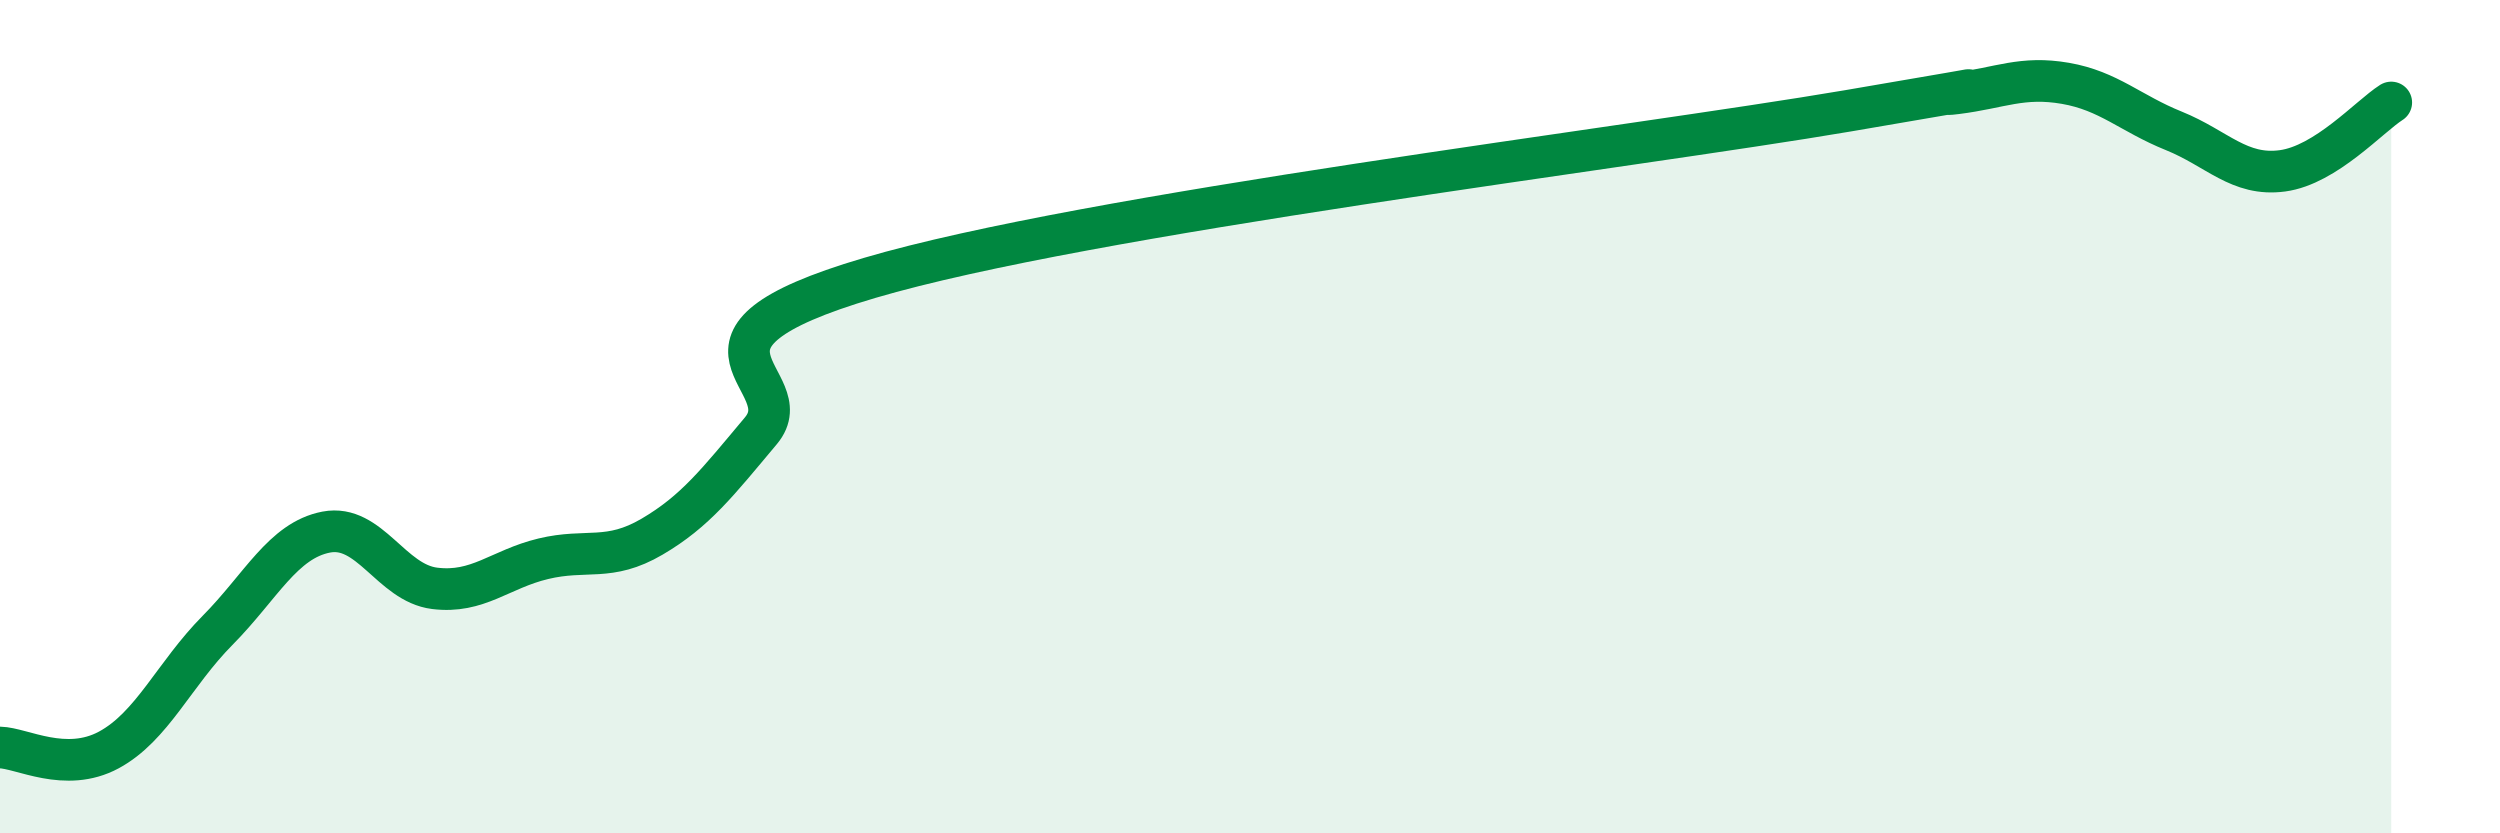
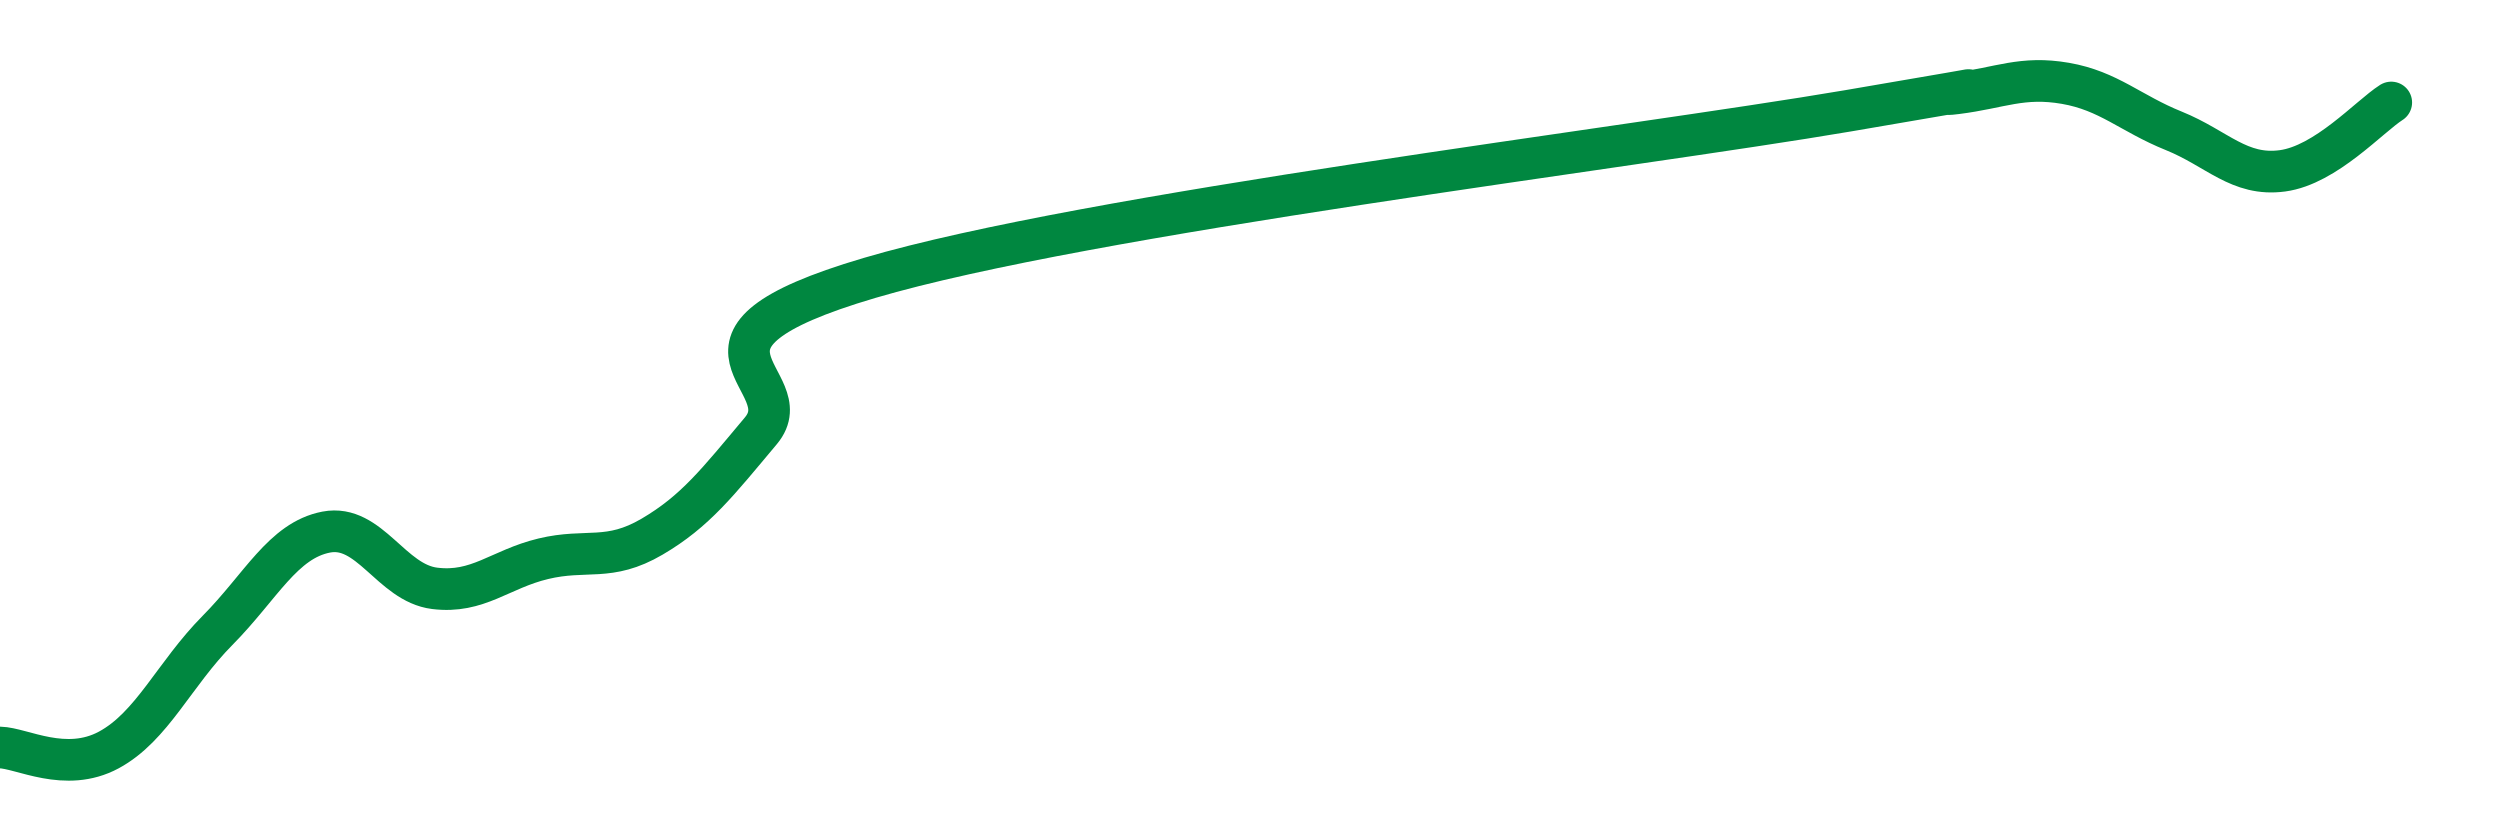
<svg xmlns="http://www.w3.org/2000/svg" width="60" height="20" viewBox="0 0 60 20">
-   <path d="M 0,17.94 C 0.52,17.95 1.57,18.56 2.61,18 C 3.65,17.44 4.18,16.18 5.22,15.13 C 6.26,14.08 6.79,12.97 7.83,12.77 C 8.87,12.57 9.39,13.99 10.43,14.12 C 11.47,14.25 12,13.66 13.04,13.41 C 14.08,13.16 14.61,13.49 15.65,12.88 C 16.69,12.27 17.22,11.58 18.26,10.34 C 19.3,9.1 15.65,8.21 20.87,6.67 C 26.09,5.13 39.13,3.55 44.35,2.66 C 49.57,1.77 45.92,2.37 46.96,2.24 C 48,2.11 48.53,1.82 49.57,2 C 50.61,2.18 51.13,2.72 52.17,3.14 C 53.21,3.56 53.74,4.24 54.78,4.1 C 55.82,3.96 56.87,2.79 57.39,2.46L57.39 20L0 20Z" fill="#008740" opacity="0.1" stroke-linecap="round" stroke-linejoin="round" />
  <path d="M 0,17.94 C 0.52,17.95 1.57,18.56 2.61,18 C 3.65,17.44 4.18,16.18 5.22,15.13 C 6.26,14.08 6.79,12.97 7.83,12.77 C 8.87,12.57 9.39,13.99 10.43,14.12 C 11.47,14.25 12,13.66 13.04,13.41 C 14.08,13.16 14.61,13.49 15.65,12.88 C 16.69,12.27 17.22,11.58 18.26,10.34 C 19.3,9.1 15.65,8.21 20.87,6.67 C 26.09,5.13 39.13,3.55 44.35,2.66 C 49.57,1.77 45.92,2.37 46.96,2.24 C 48,2.11 48.53,1.82 49.57,2 C 50.61,2.18 51.13,2.72 52.17,3.14 C 53.21,3.56 53.74,4.24 54.78,4.1 C 55.82,3.96 56.87,2.79 57.39,2.46" stroke="#008740" stroke-width="1" fill="none" stroke-linecap="round" stroke-linejoin="round" />
</svg>